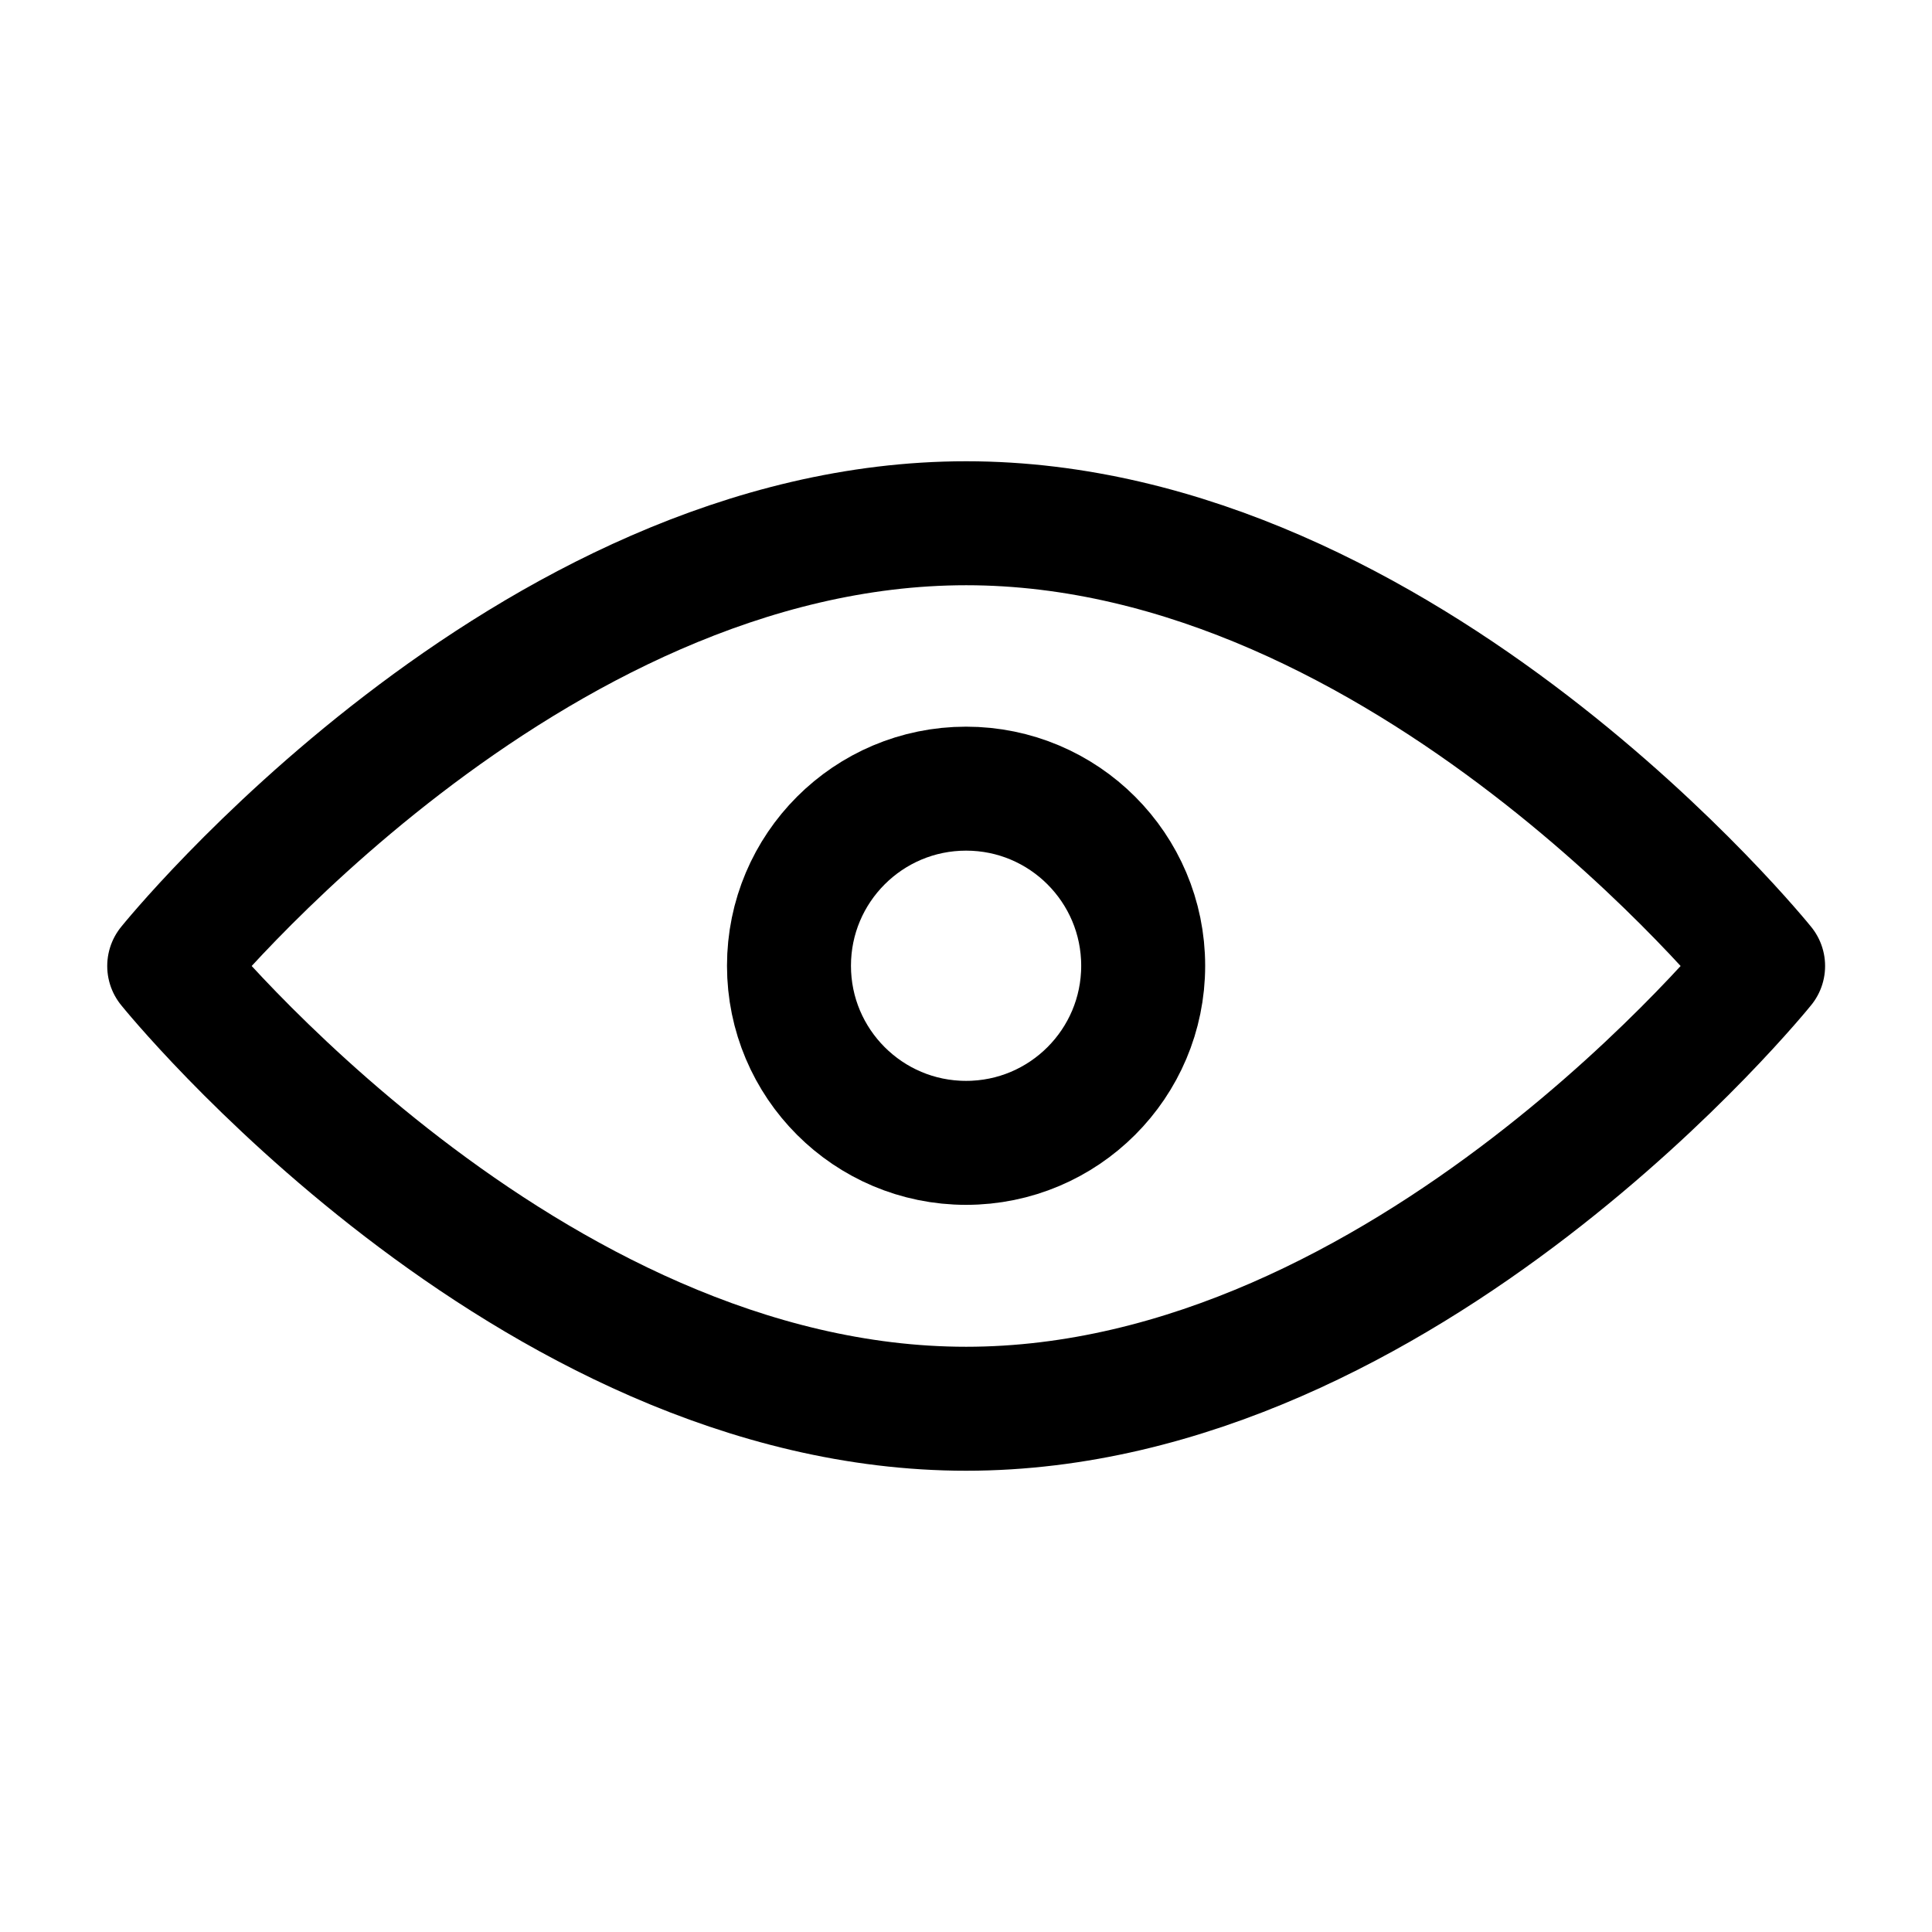
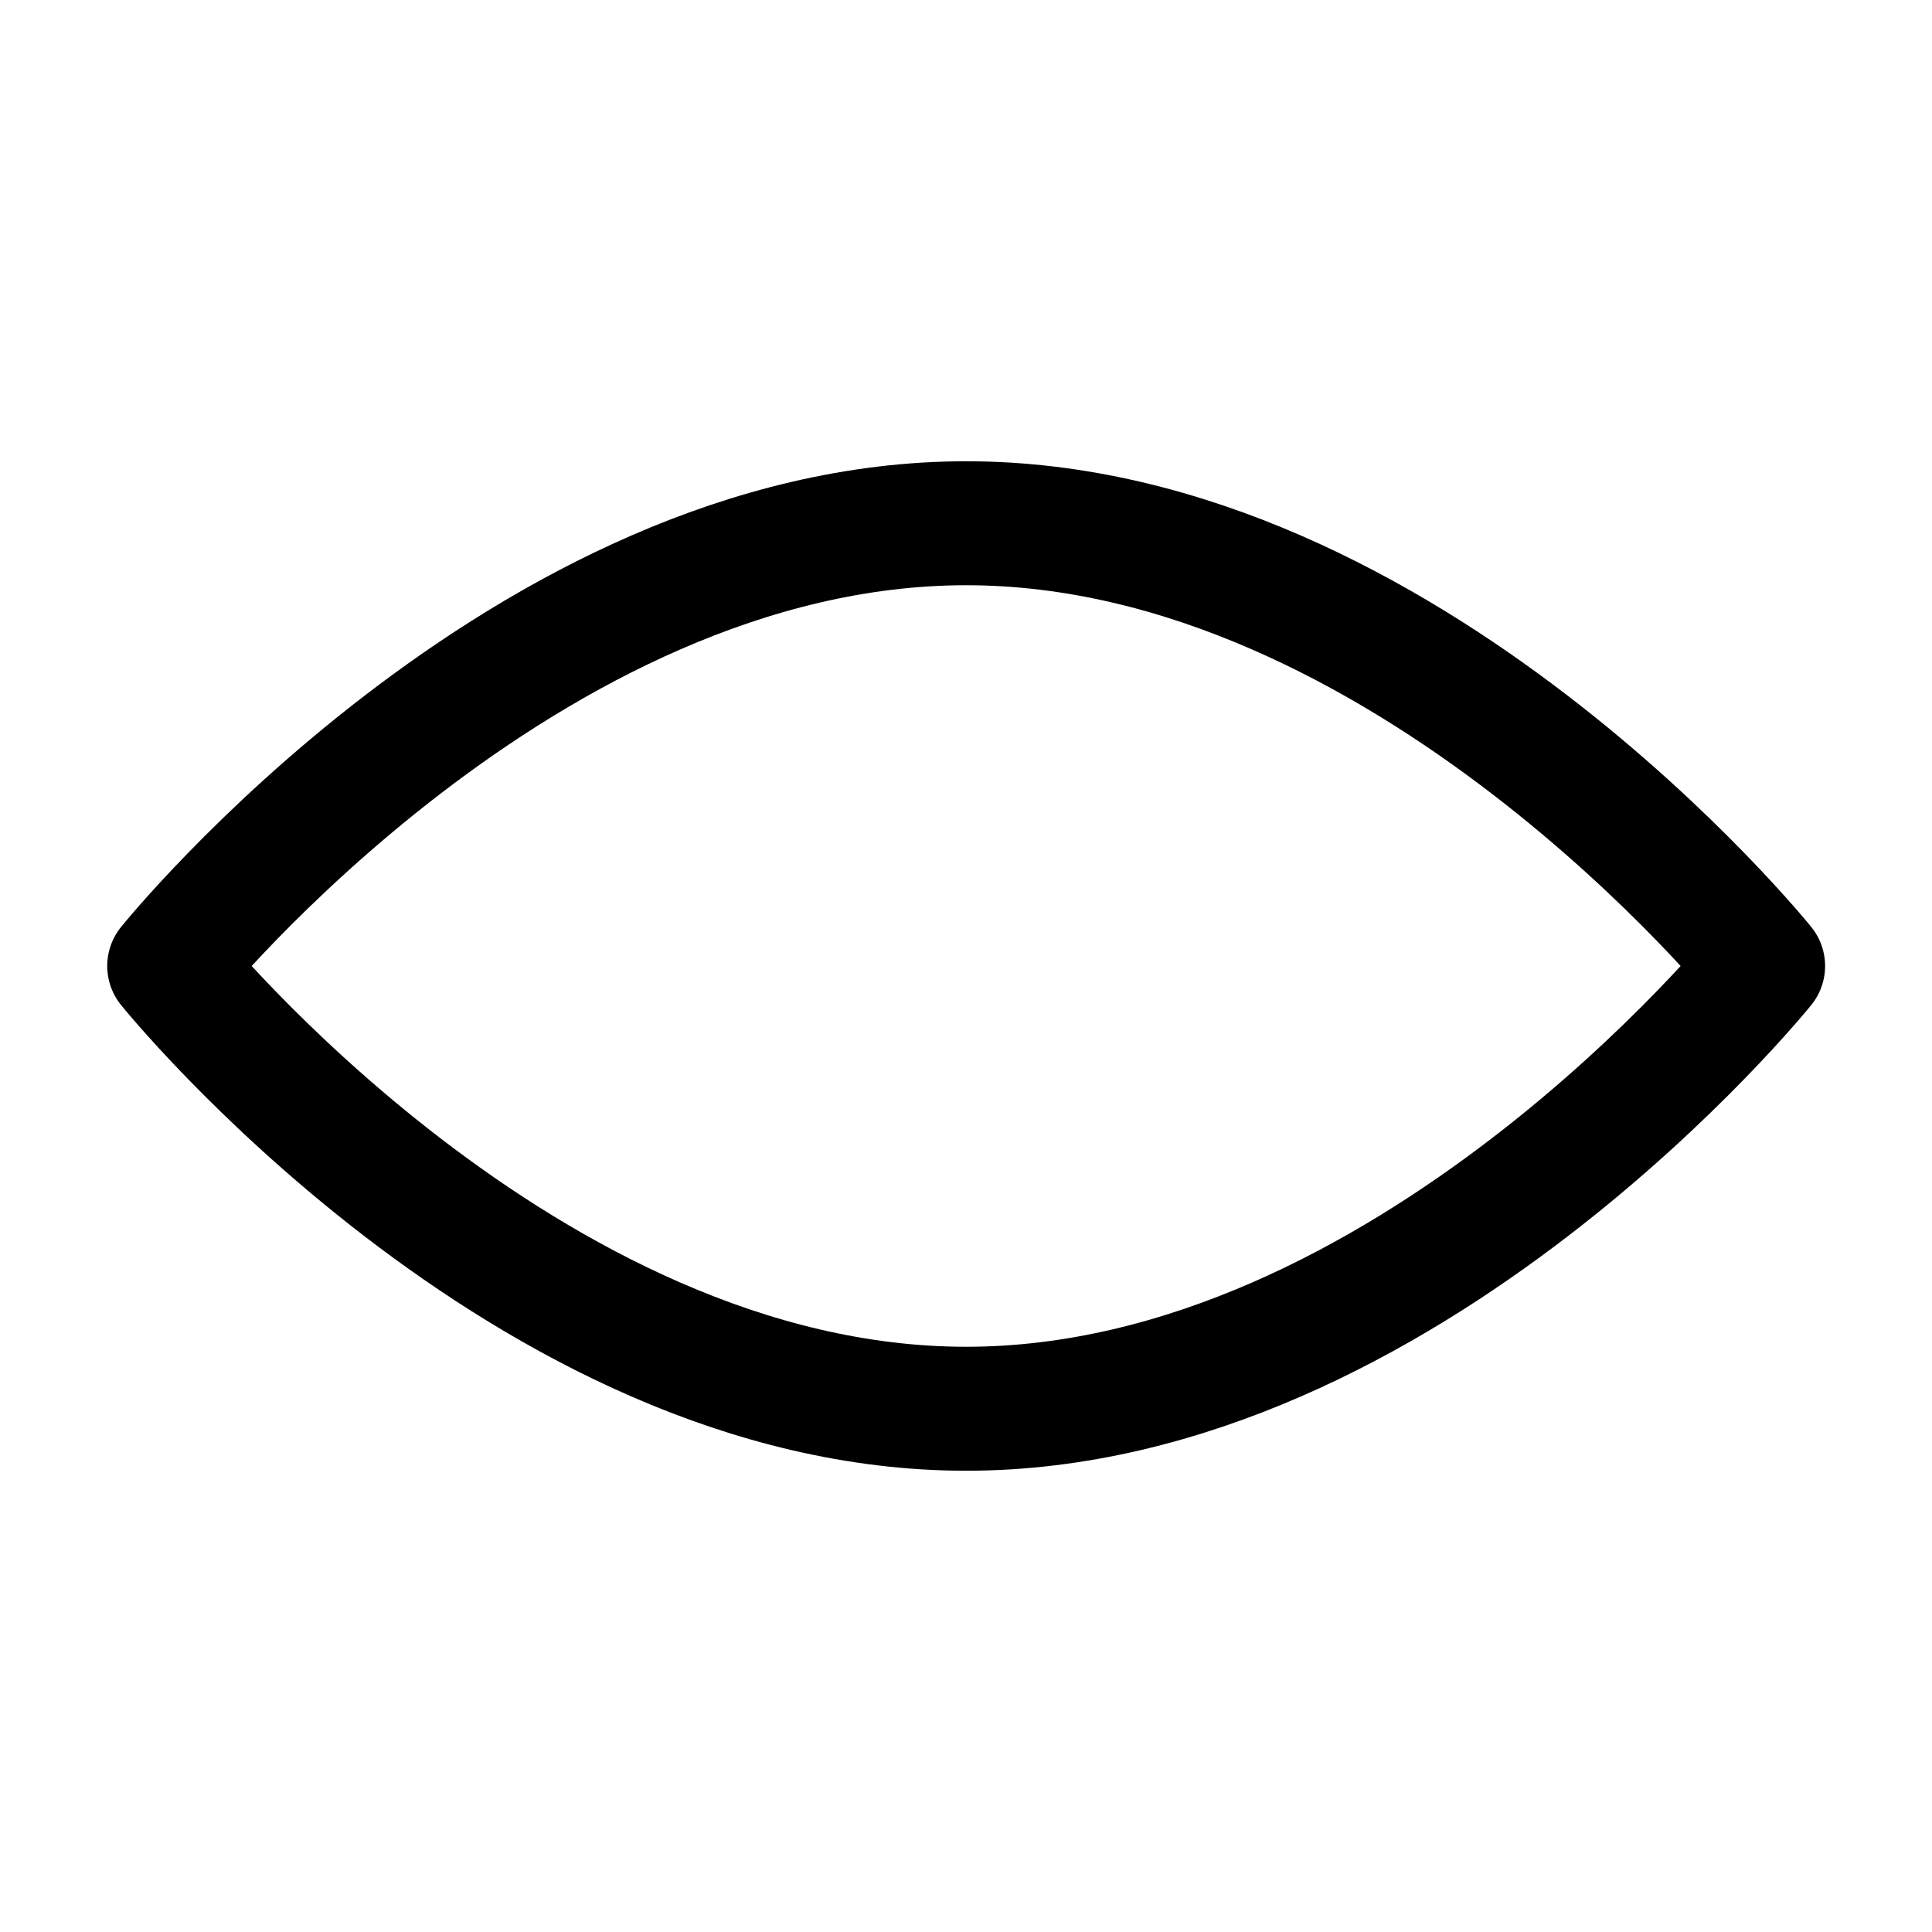
<svg xmlns="http://www.w3.org/2000/svg" width="24" height="24" viewBox="0 0 24 24" fill="none">
  <path d="M12.002 17.5C17.469 17.5 21.902 12 21.902 12C21.902 12 17.469 6.5 12.002 6.5C6.534 6.5 2.102 12 2.102 12C2.102 12 6.534 17.5 12.002 17.5Z" stroke="#0B5818" style="stroke:#0B5818;stroke:color(display-p3 0.043 0.343 0.093);stroke-opacity:1;" stroke-width="1.54" stroke-linejoin="round" />
-   <path d="M12.001 14.197C13.216 14.197 14.201 13.212 14.201 11.997C14.201 10.782 13.216 9.797 12.001 9.797C10.786 9.797 9.801 10.782 9.801 11.997C9.801 13.212 10.786 14.197 12.001 14.197Z" stroke="#0B5818" style="stroke:#0B5818;stroke:color(display-p3 0.043 0.343 0.093);stroke-opacity:1;" stroke-width="1.54" stroke-linejoin="round" />
</svg>